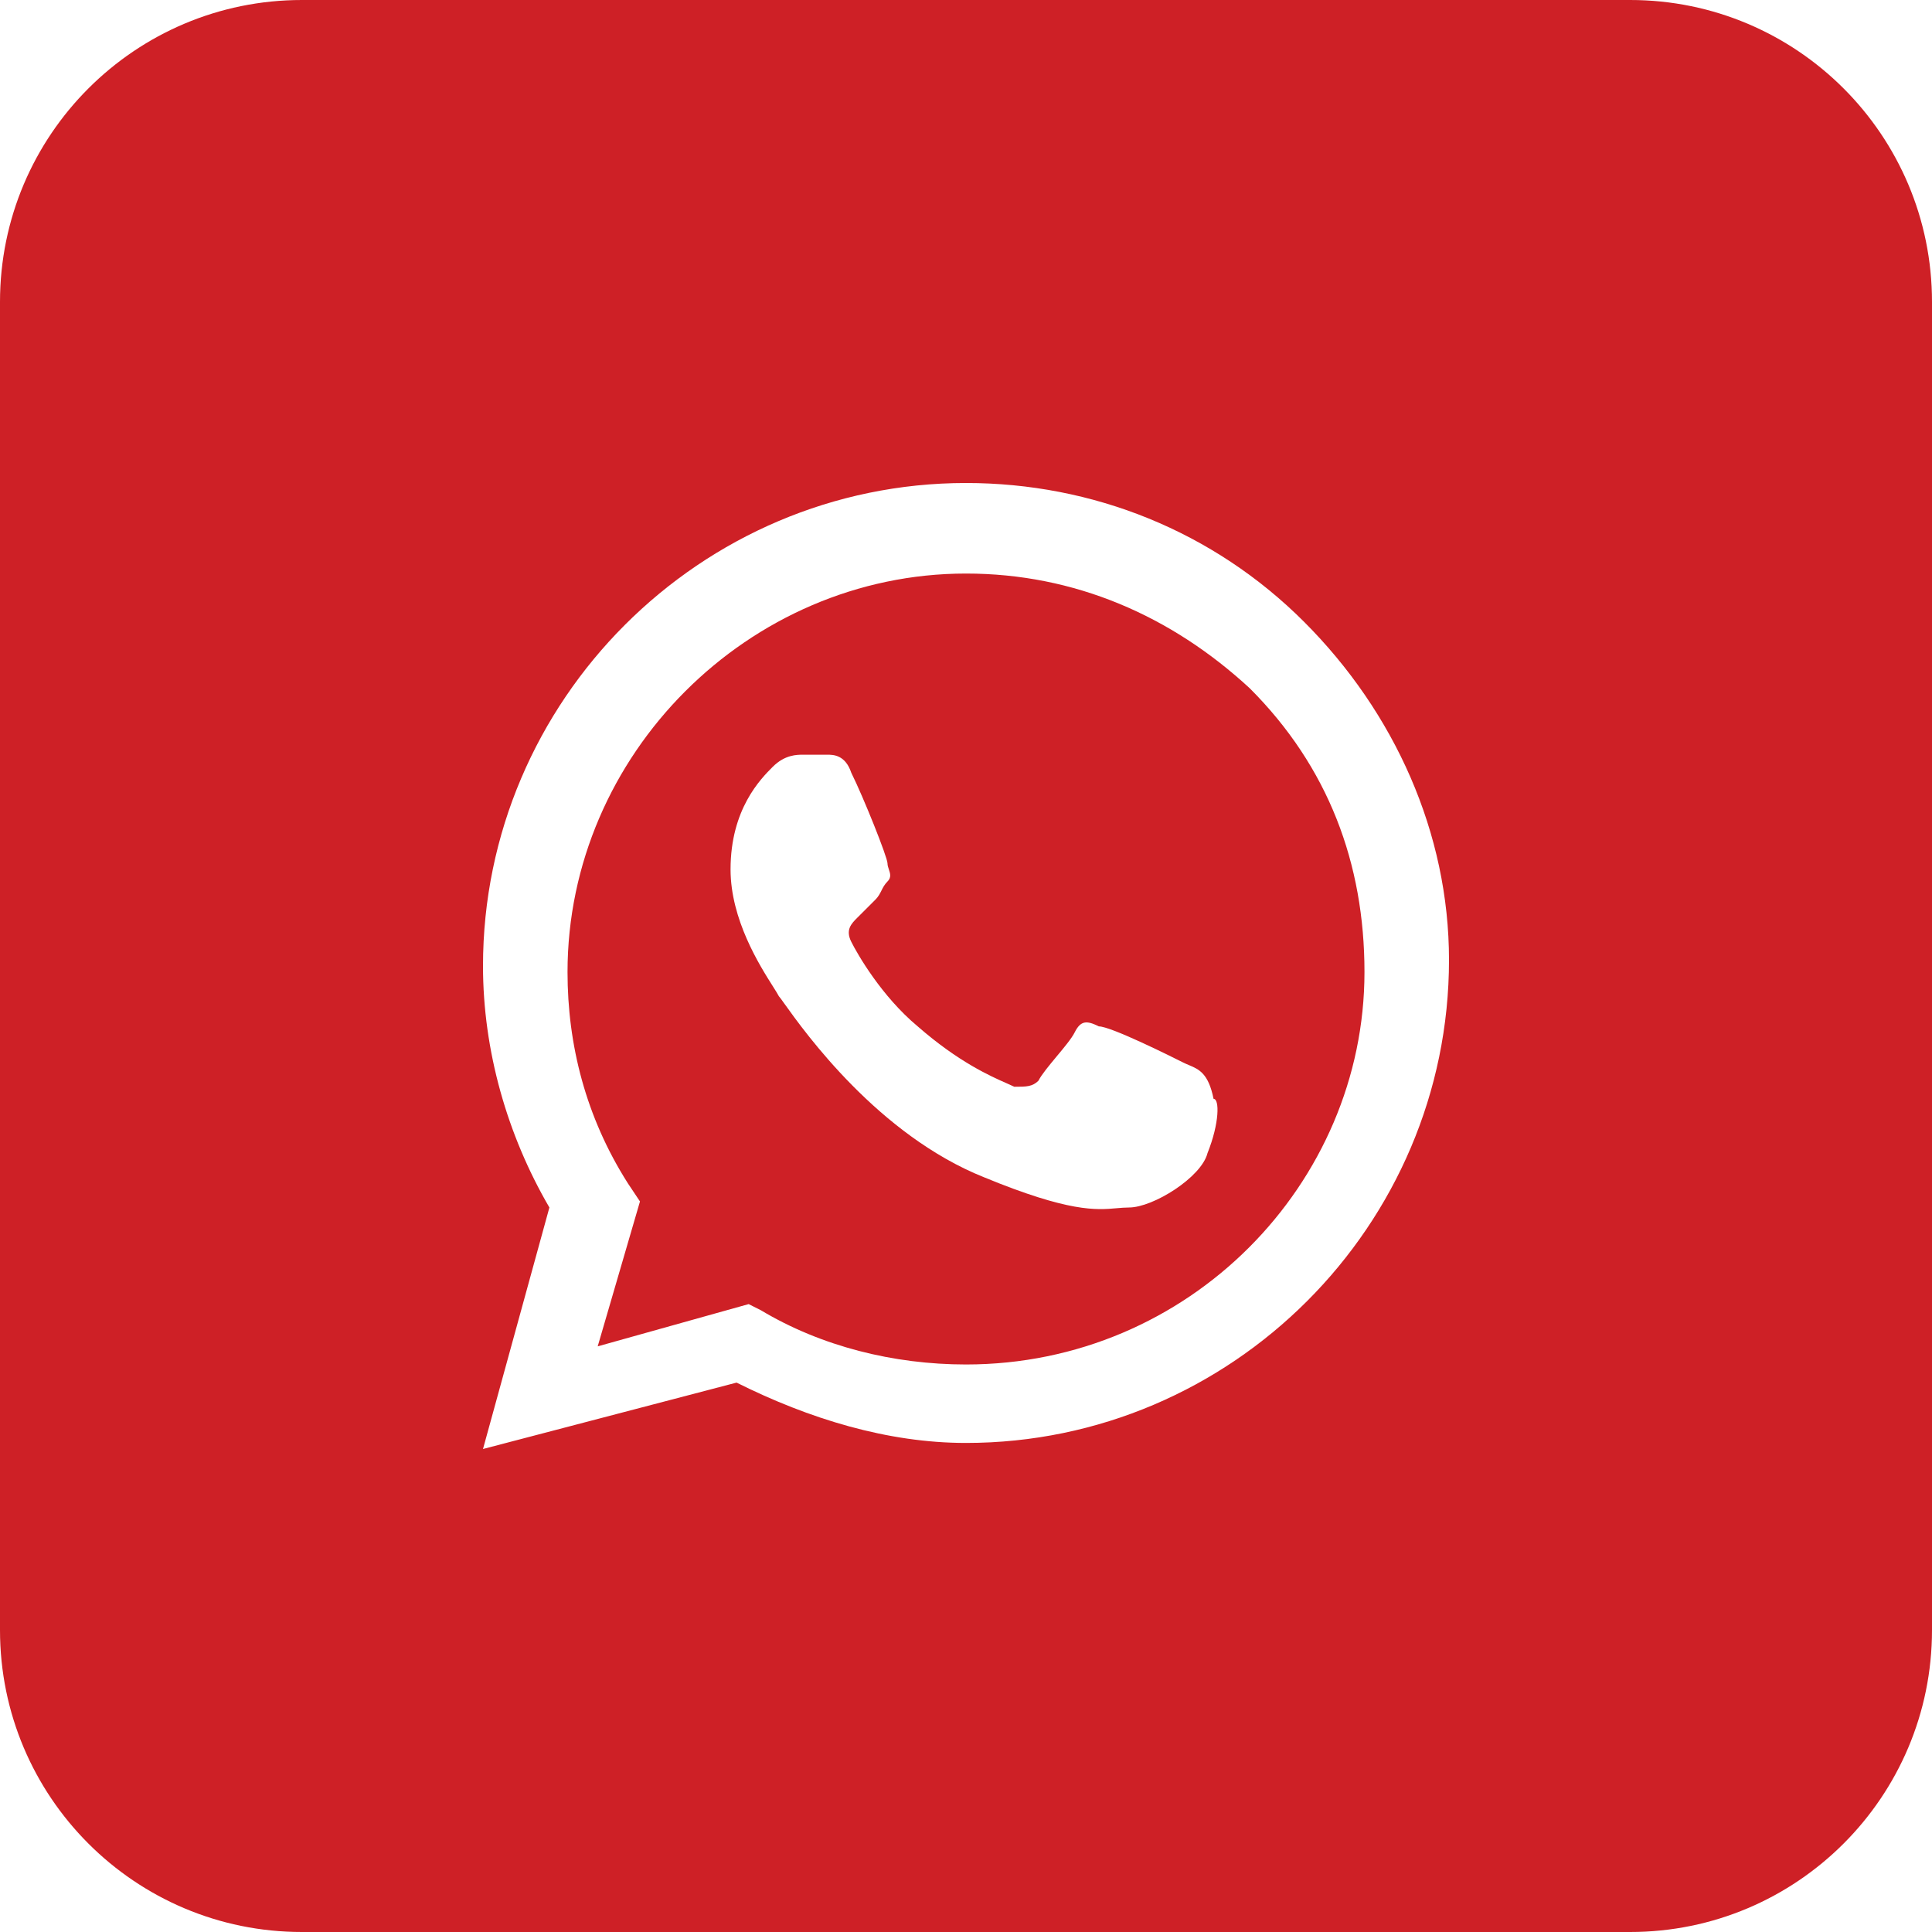
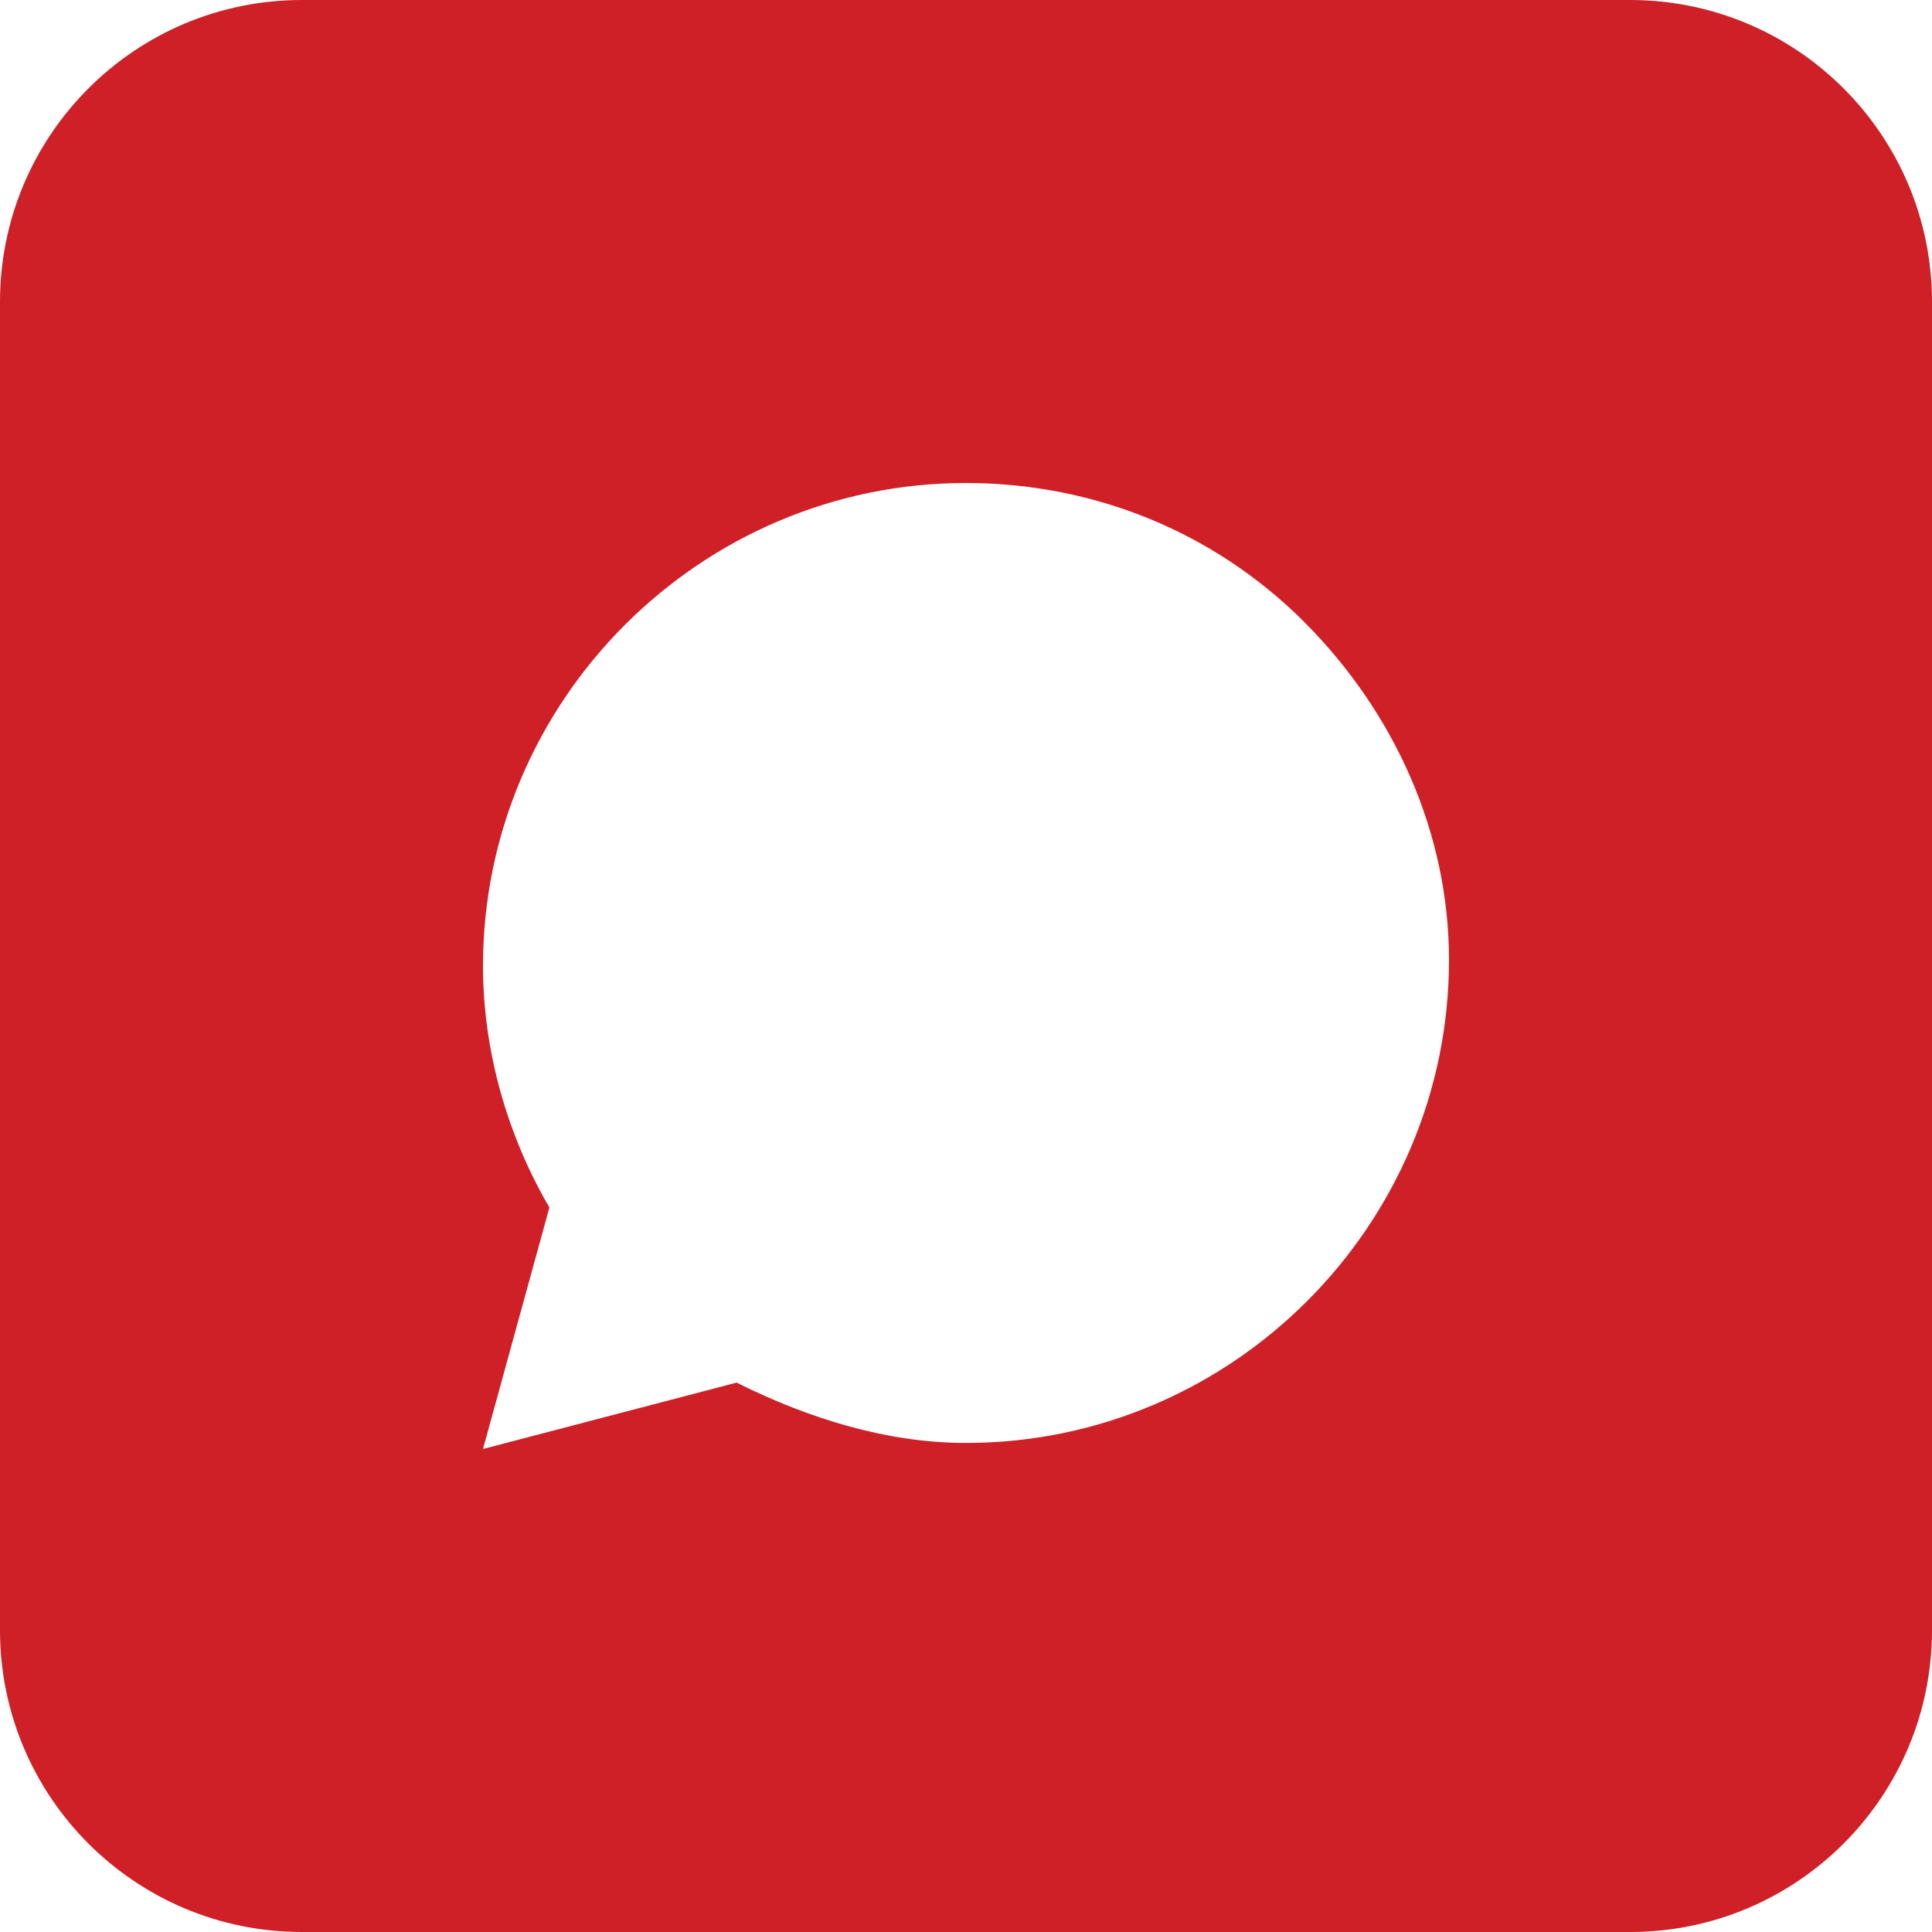
<svg xmlns="http://www.w3.org/2000/svg" width="60" height="60" viewBox="0 0 60 60" fill="none">
-   <path fill-rule="evenodd" clip-rule="evenodd" d="M23.625 40.688C25.5 41.812 27.75 42.375 30 42.375C36.938 42.375 42.375 36.75 42.375 30.188C42.375 26.812 41.25 23.812 38.812 21.375C36.375 19.125 33.375 17.812 30 17.812C23.25 17.812 17.625 23.438 17.625 30.188C17.625 32.438 18.188 34.688 19.5 36.75L19.875 37.312L18.562 41.812L23.25 40.5L23.625 40.688ZM34.125 31.875C34.5 31.875 36.375 32.812 36.75 33C36.808 33.029 36.867 33.054 36.925 33.078C37.237 33.21 37.529 33.334 37.688 34.125C37.875 34.125 37.875 34.875 37.5 35.812C37.312 36.562 35.812 37.5 35.062 37.5C34.935 37.5 34.814 37.511 34.684 37.522C34.047 37.579 33.21 37.653 30.562 36.562C27.277 35.248 24.998 32.062 24.359 31.168C24.268 31.041 24.211 30.961 24.188 30.938C24.156 30.874 24.091 30.772 24.006 30.637C23.591 29.982 22.688 28.556 22.688 27C22.688 25.125 23.625 24.188 24 23.812C24.375 23.438 24.75 23.438 24.938 23.438H25.688C25.875 23.438 26.25 23.438 26.438 24C26.812 24.75 27.562 26.625 27.562 26.812C27.562 26.875 27.583 26.938 27.604 27C27.646 27.125 27.688 27.25 27.562 27.375C27.469 27.469 27.422 27.562 27.375 27.656C27.328 27.75 27.281 27.844 27.188 27.938L26.625 28.5C26.438 28.688 26.25 28.875 26.438 29.25C26.625 29.625 27.375 30.938 28.5 31.875C29.766 32.983 30.765 33.423 31.271 33.646C31.365 33.687 31.441 33.721 31.5 33.75C31.875 33.75 32.062 33.75 32.25 33.562C32.344 33.375 32.578 33.094 32.812 32.812C33.047 32.531 33.281 32.25 33.375 32.062C33.562 31.688 33.75 31.688 34.125 31.875Z" fill="#CE2026" />
  <path fill-rule="evenodd" clip-rule="evenodd" d="M0 9.375C0 4.197 4.197 0 9.375 0H50.625C55.803 0 60 4.197 60 9.375V50.625C60 55.803 55.803 60 50.625 60H9.375C4.197 60 0 55.803 0 50.625V9.375ZM30 15C33.938 15 37.688 16.5 40.5 19.312C43.312 22.125 45 25.875 45 29.812C45 38.062 38.25 44.812 30 44.812C27.562 44.812 25.125 44.062 22.875 42.938L15 45L17.062 37.5C15.75 35.25 15 32.625 15 30C15 21.75 21.75 15 30 15Z" fill="#CE2026" />
</svg>